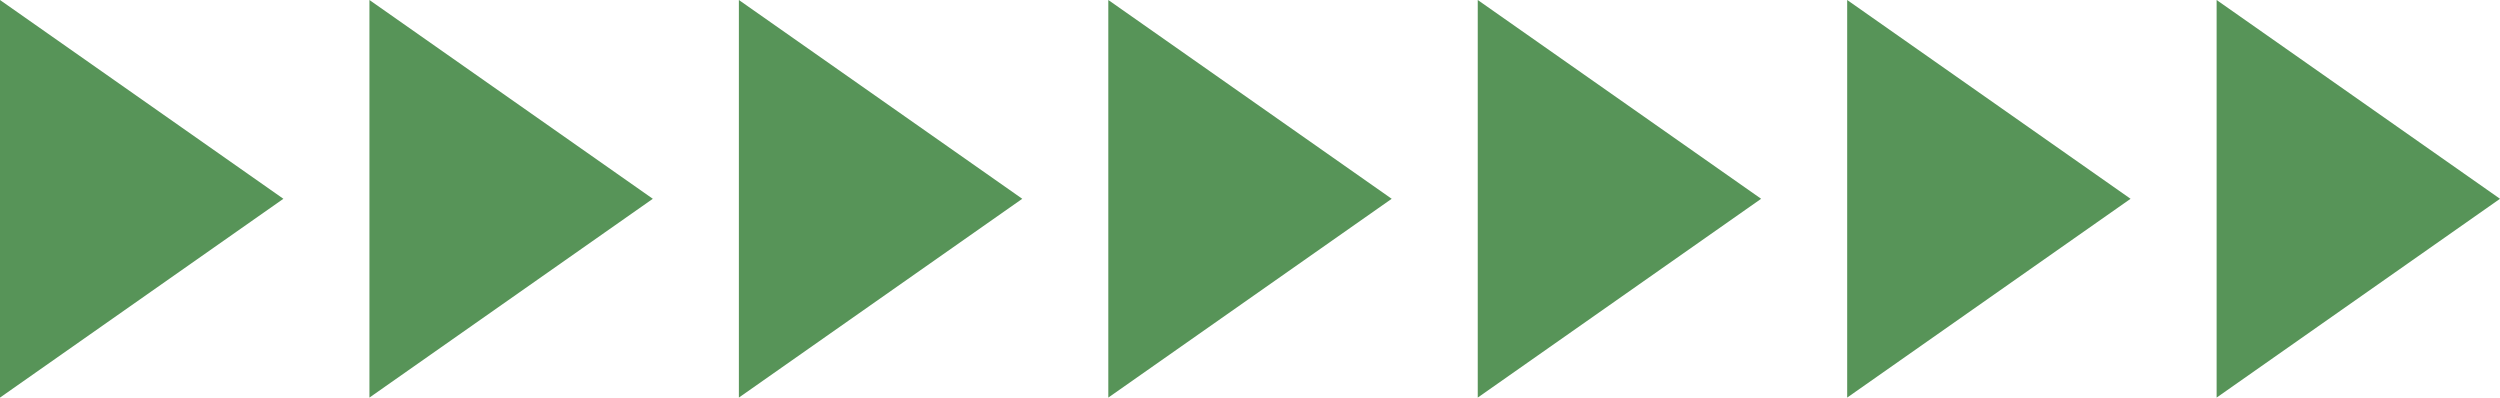
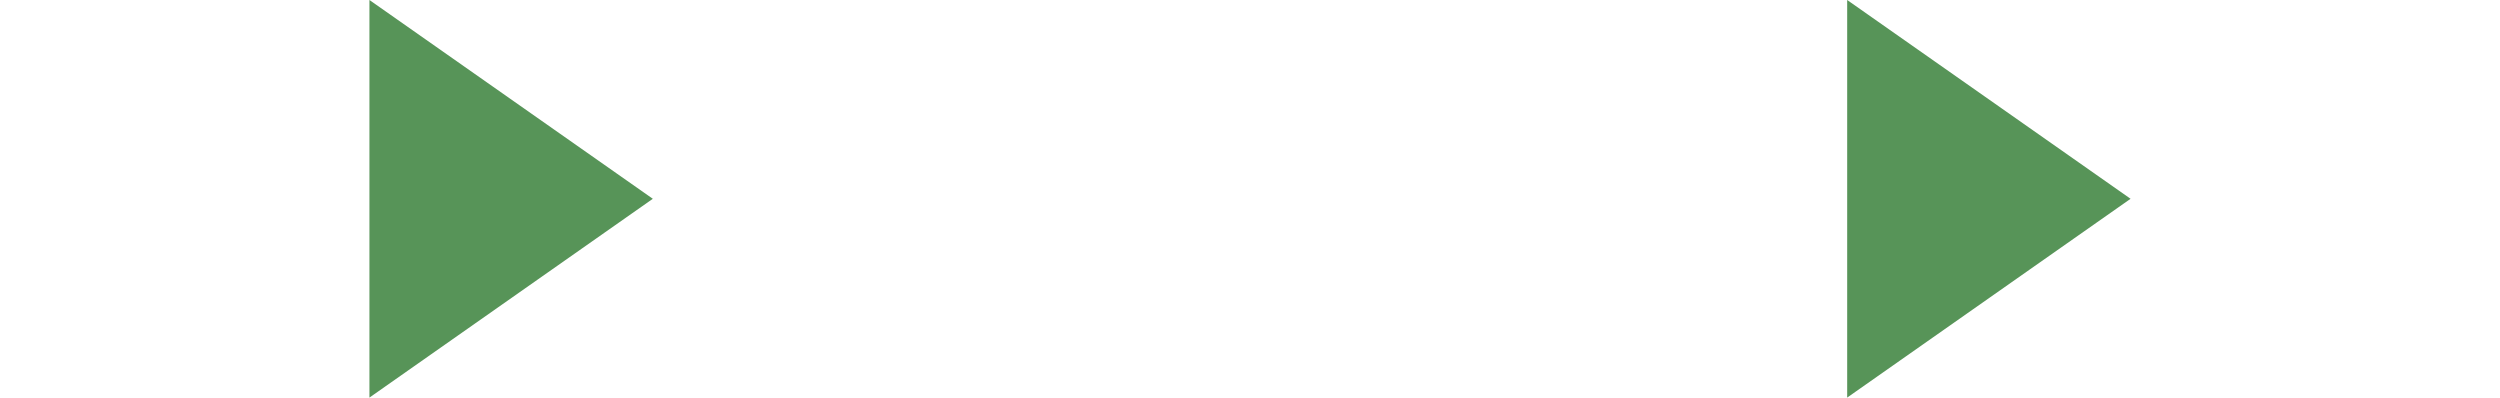
<svg xmlns="http://www.w3.org/2000/svg" viewBox="0 0 465.719 74.065" width="100%" style="vertical-align: middle; max-width: 100%; width: 100%;">
  <g>
    <g>
-       <polygon points="412.929 0 465.719 37.032 412.929 74.065 412.929 0" fill="rgb(87,148,88)">
-      </polygon>
      <polygon points="344.107 0 396.897 37.032 344.107 74.065 344.107 0" fill="rgb(87,148,88)">
     </polygon>
-       <polygon points="275.286 0 328.076 37.032 275.286 74.065 275.286 0" fill="rgb(87,148,88)">
-      </polygon>
-       <polygon points="206.464 0 259.254 37.032 206.464 74.065 206.464 0" fill="rgb(87,148,88)">
-      </polygon>
-       <polygon points="137.643 0 190.433 37.032 137.643 74.065 137.643 0" fill="rgb(87,148,88)">
-      </polygon>
      <polygon points="68.821 0 121.611 37.032 68.821 74.065 68.821 0" fill="rgb(87,148,88)">
-      </polygon>
-       <polygon points="0 0 52.79 37.032 0 74.065 0 0" fill="rgb(87,148,88)">
     </polygon>
    </g>
  </g>
</svg>